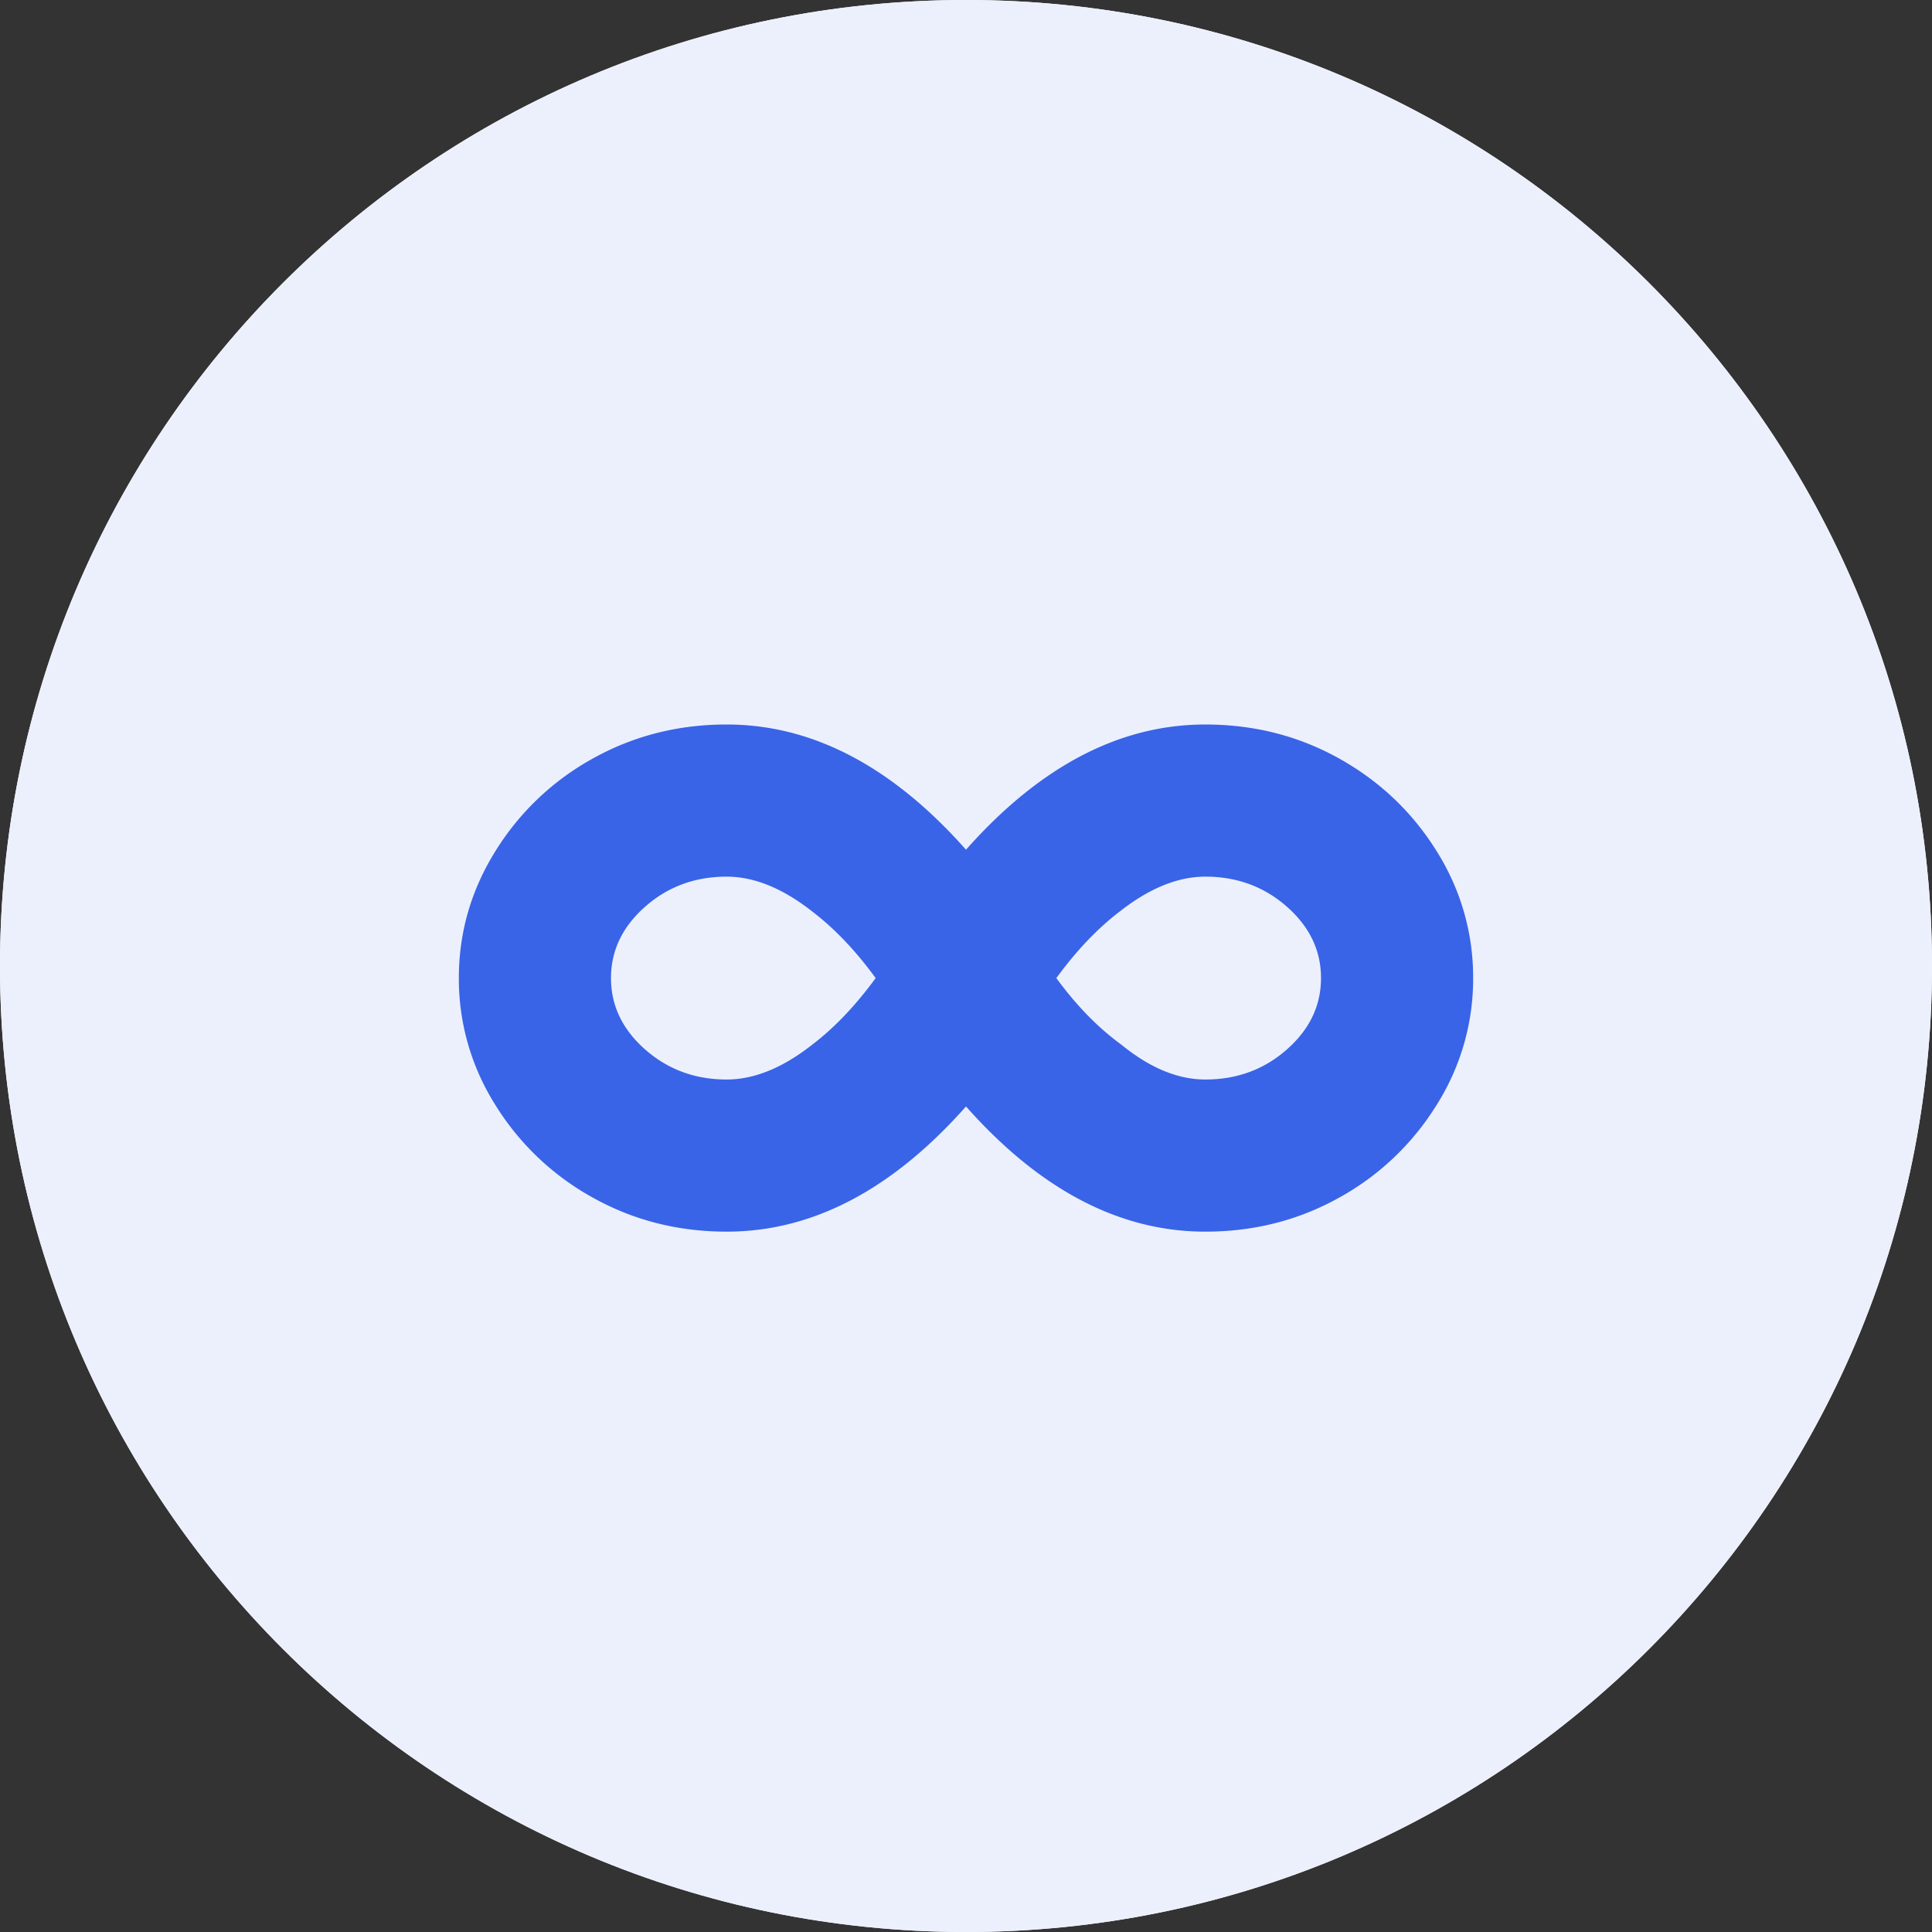
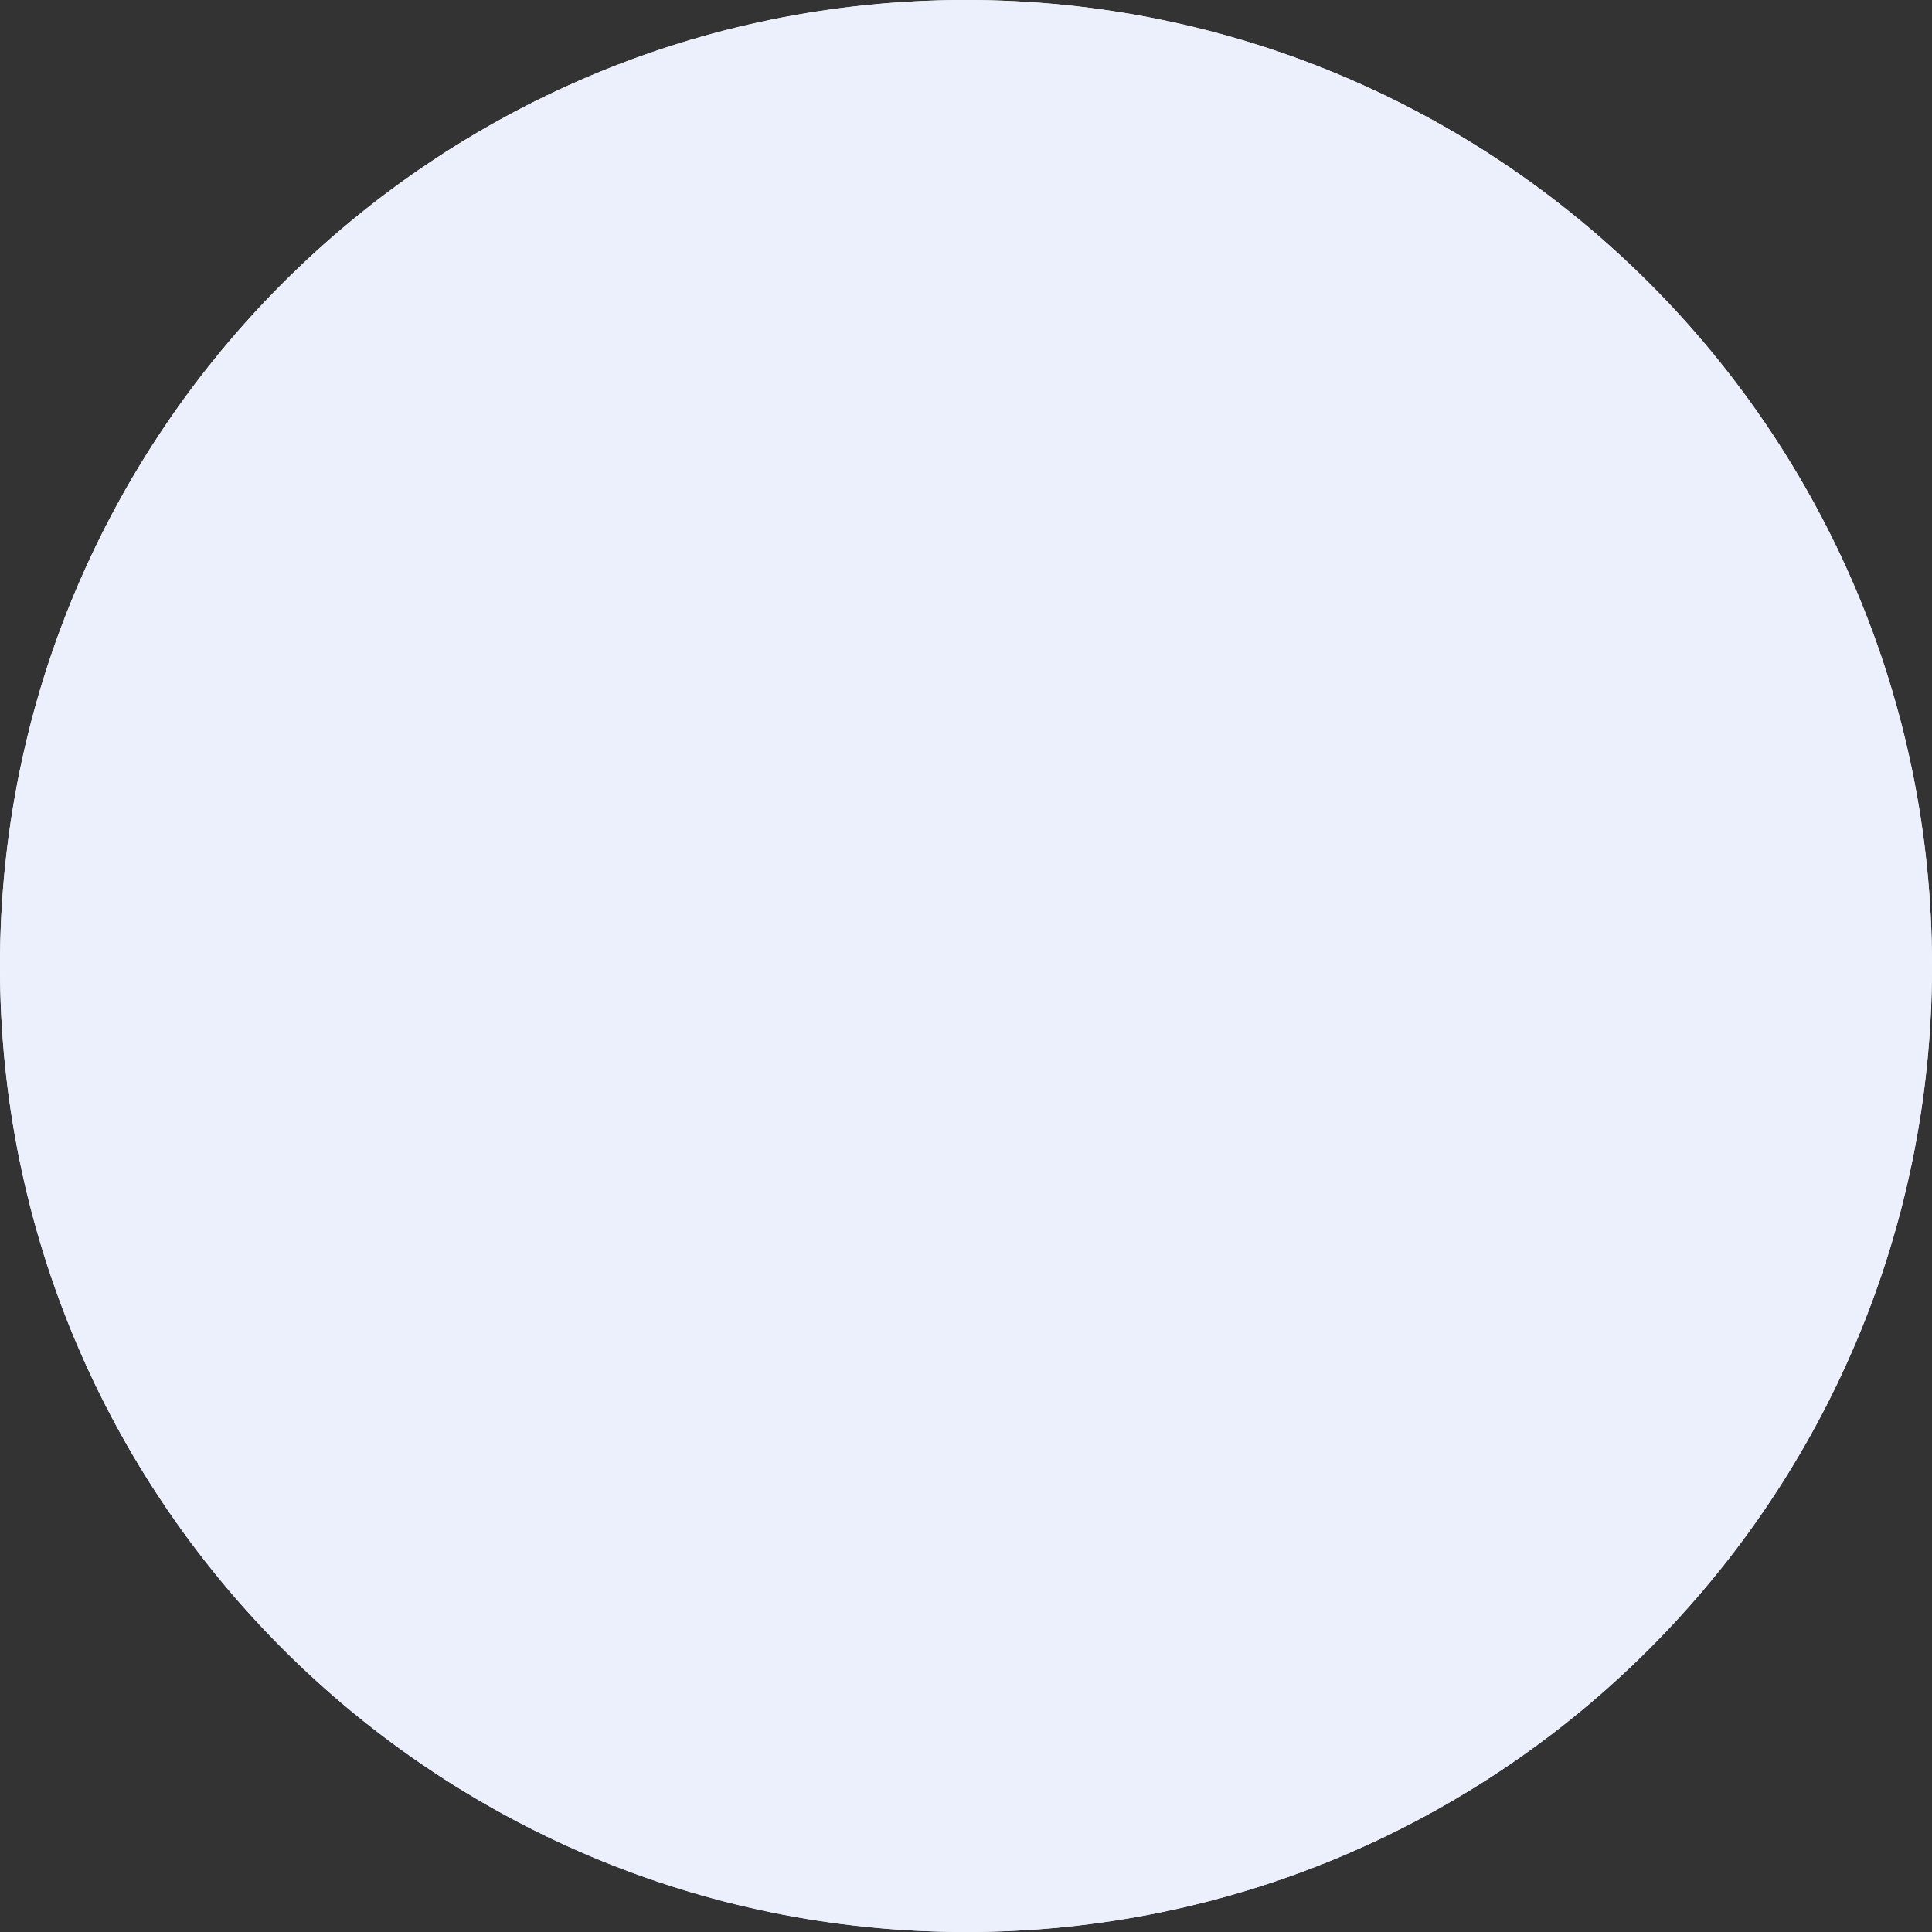
<svg xmlns="http://www.w3.org/2000/svg" xmlns:xlink="http://www.w3.org/1999/xlink" width="80" height="80" viewBox="0 0 80 80">
  <rect x="0" y="0" width="80" height="80" fill="#333333" stroke="none" />
  <defs>
    <path id="a" d="M40 0c22.091 0 40 17.909 40 40S62.091 80 40 80 0 62.091 0 40 17.909 0 40 0z" />
  </defs>
  <g fill="none" fill-rule="evenodd">
    <g>
      <use fill="#FFF" xlink:href="#a" />
      <use fill="#ECF0FD" xlink:href="#a" />
    </g>
-     <path fill="#3964E7" d="M49.91 30c2.012 0 3.86.47 5.545 1.41 1.684.942 3.03 2.221 4.036 3.84A9.763 9.763 0 0 1 61 40.5a9.763 9.763 0 0 1-1.51 5.25 10.967 10.967 0 0 1-4.035 3.84c-1.685.94-3.533 1.41-5.546 1.41-3.543 0-6.846-1.728-9.909-5.184C36.937 49.272 33.634 51 30.09 51c-2.012 0-3.86-.47-5.545-1.41a10.967 10.967 0 0 1-4.036-3.84A9.763 9.763 0 0 1 19 40.5c0-1.881.503-3.631 1.51-5.25a10.967 10.967 0 0 1 4.035-3.84c1.685-.94 3.533-1.41 5.546-1.41 3.543 0 6.846 1.728 9.909 5.184C43.063 31.728 46.366 30 49.91 30zM30.09 44.7c1.138 0 2.32-.481 3.544-1.444.92-.7 1.794-1.619 2.625-2.756-.83-1.137-1.706-2.056-2.625-2.756-1.225-.963-2.406-1.444-3.543-1.444-1.313 0-2.44.416-3.38 1.247-.94.831-1.411 1.816-1.411 2.953 0 1.137.47 2.122 1.41 2.953.942.831 2.068 1.247 3.38 1.247zm19.82 0c1.312 0 2.438-.416 3.38-1.247.94-.831 1.41-1.816 1.41-2.953 0-1.137-.47-2.122-1.41-2.953-.942-.831-2.068-1.247-3.38-1.247-1.138 0-2.32.481-3.544 1.444-.92.7-1.794 1.619-2.625 2.756.83 1.137 1.728 2.056 2.69 2.756 1.181.963 2.34 1.444 3.478 1.444z" />
  </g>
</svg>